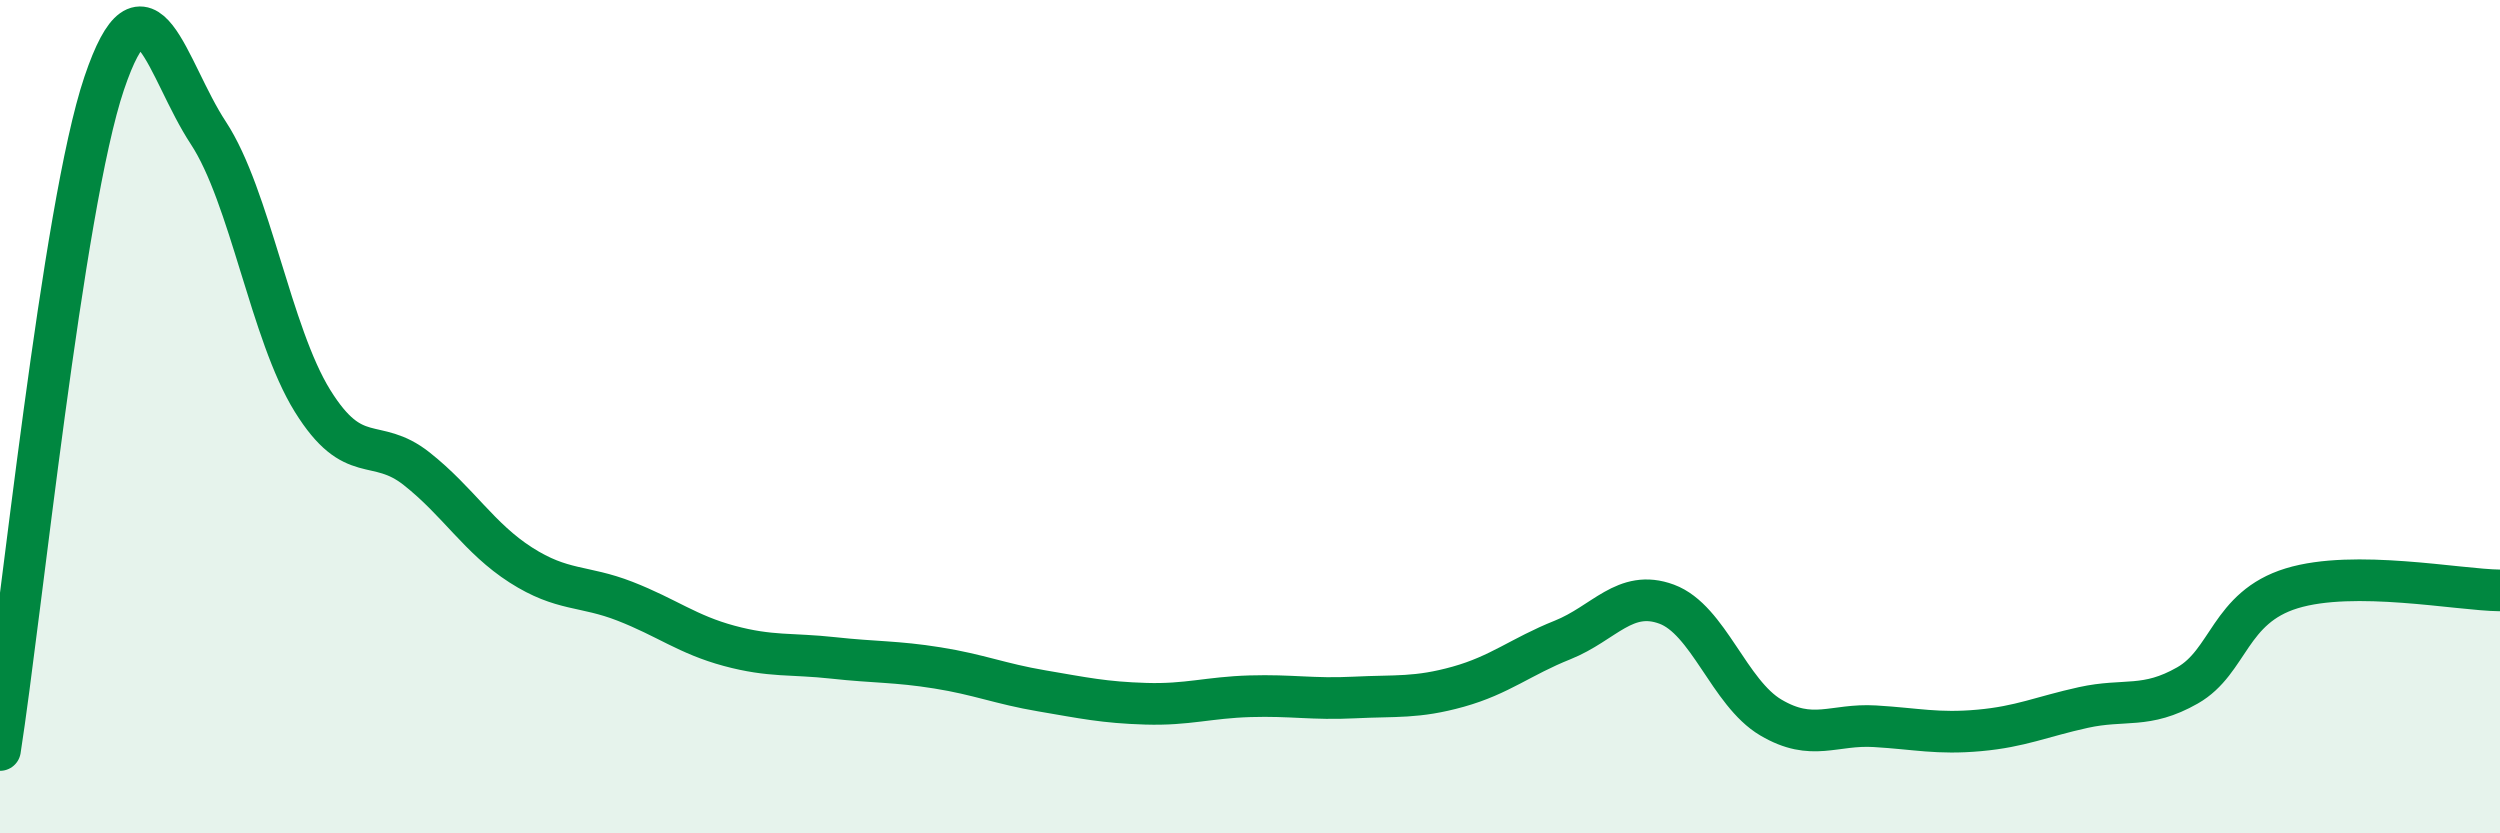
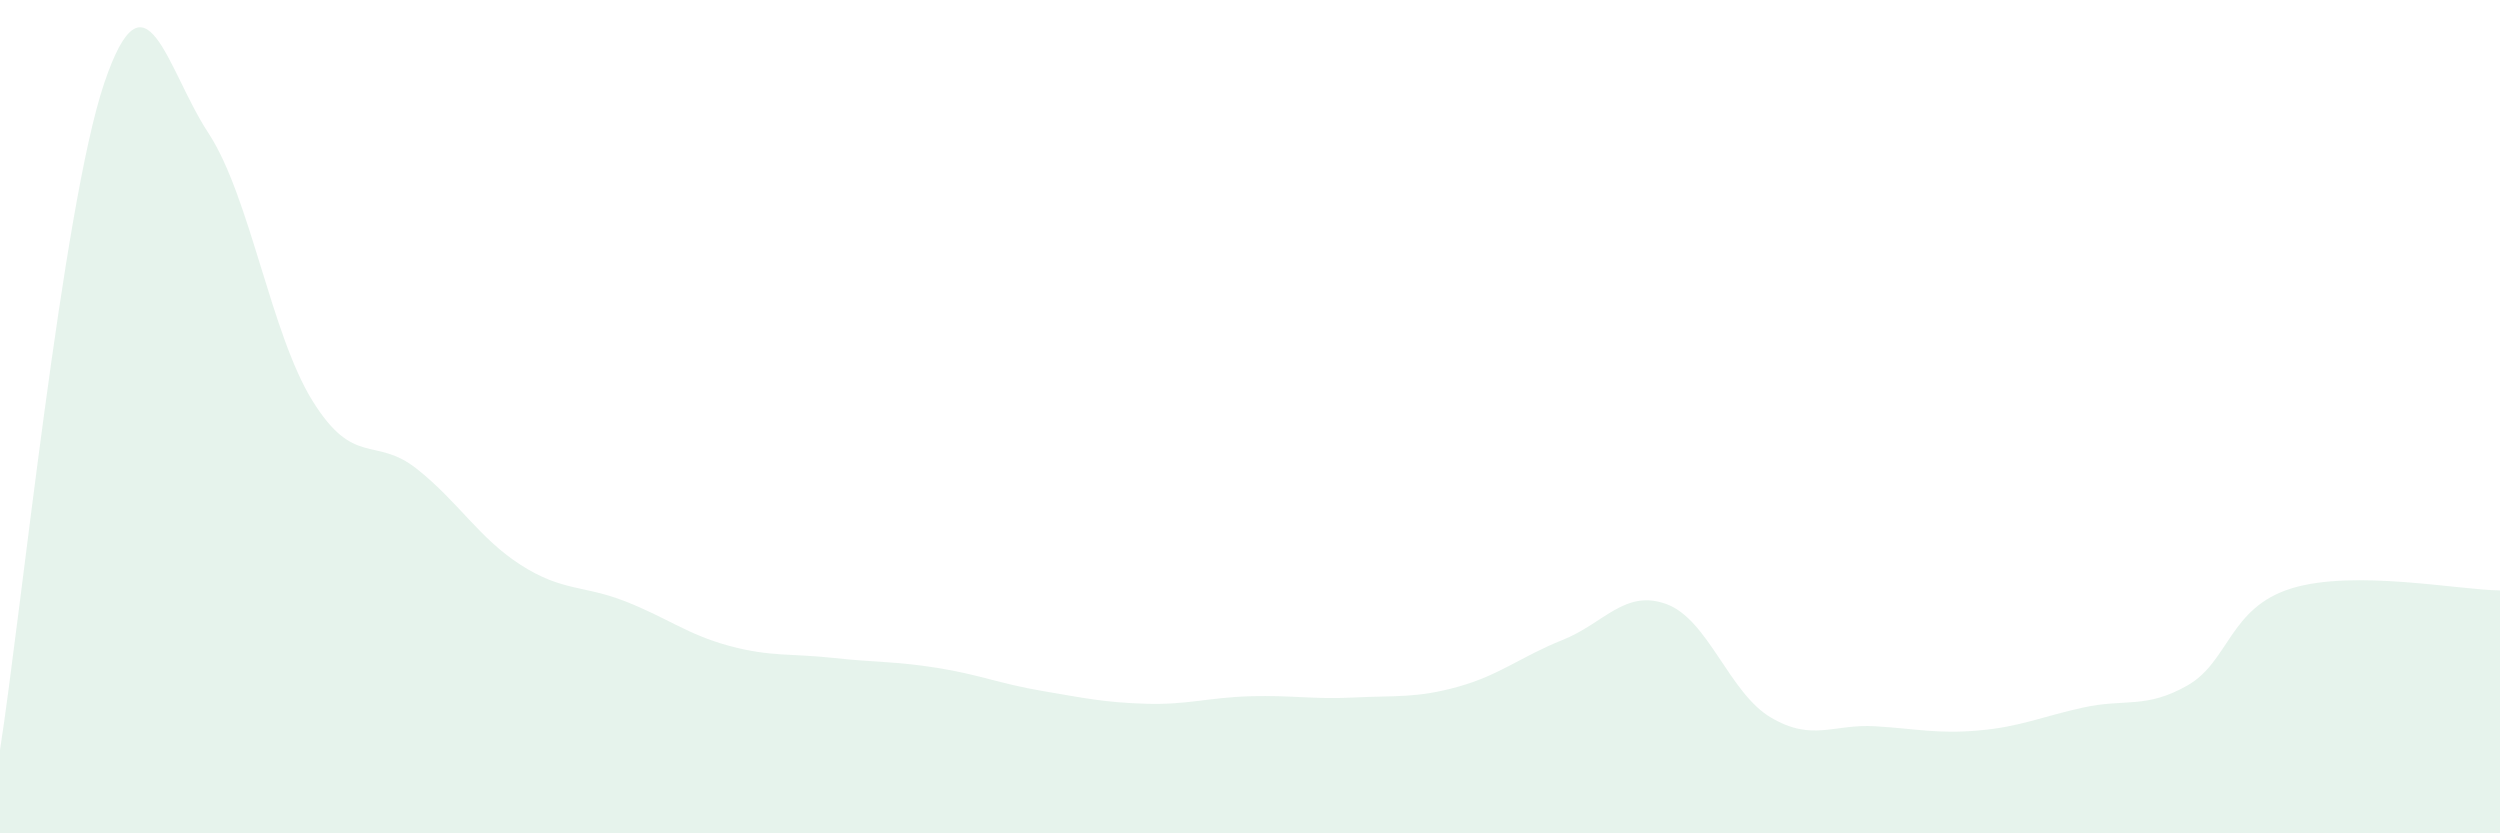
<svg xmlns="http://www.w3.org/2000/svg" width="60" height="20" viewBox="0 0 60 20">
  <path d="M 0,18 C 0.5,14.8 1.5,4.96 2.5,2 C 3.5,-0.96 4,1.67 5,3.19 C 6,4.71 6.5,8.01 7.5,9.62 C 8.5,11.23 9,10.46 10,11.25 C 11,12.04 11.5,12.92 12.5,13.56 C 13.5,14.2 14,14.04 15,14.43 C 16,14.82 16.5,15.23 17.5,15.5 C 18.5,15.77 19,15.68 20,15.79 C 21,15.9 21.5,15.87 22.5,16.03 C 23.5,16.19 24,16.41 25,16.58 C 26,16.75 26.5,16.86 27.5,16.89 C 28.5,16.92 29,16.74 30,16.71 C 31,16.68 31.5,16.79 32.5,16.74 C 33.5,16.69 34,16.76 35,16.48 C 36,16.2 36.5,15.76 37.5,15.36 C 38.5,14.96 39,14.13 40,14.5 C 41,14.87 41.5,16.63 42.5,17.22 C 43.5,17.81 44,17.37 45,17.43 C 46,17.49 46.5,17.62 47.5,17.53 C 48.5,17.44 49,17.2 50,16.98 C 51,16.76 51.5,17.02 52.5,16.45 C 53.5,15.88 53.5,14.58 55,14.12 C 56.5,13.66 59,14.16 60,14.17L60 20L0 20Z" fill="#008740" opacity="0.1" stroke-linecap="round" stroke-linejoin="round" />
-   <path d="M 0,18 C 0.5,14.8 1.5,4.96 2.5,2 C 3.5,-0.96 4,1.67 5,3.19 C 6,4.71 6.5,8.01 7.5,9.62 C 8.5,11.23 9,10.46 10,11.25 C 11,12.04 11.5,12.92 12.5,13.56 C 13.5,14.2 14,14.04 15,14.43 C 16,14.82 16.5,15.23 17.5,15.5 C 18.5,15.77 19,15.68 20,15.79 C 21,15.9 21.5,15.87 22.5,16.03 C 23.5,16.19 24,16.41 25,16.58 C 26,16.75 26.5,16.86 27.5,16.89 C 28.5,16.92 29,16.74 30,16.71 C 31,16.68 31.5,16.79 32.5,16.74 C 33.5,16.69 34,16.76 35,16.48 C 36,16.2 36.5,15.76 37.5,15.36 C 38.5,14.96 39,14.13 40,14.5 C 41,14.87 41.5,16.63 42.5,17.22 C 43.5,17.81 44,17.37 45,17.43 C 46,17.49 46.5,17.62 47.5,17.53 C 48.5,17.44 49,17.2 50,16.98 C 51,16.76 51.5,17.02 52.5,16.45 C 53.5,15.88 53.5,14.58 55,14.12 C 56.5,13.66 59,14.16 60,14.17" stroke="#008740" stroke-width="1" fill="none" stroke-linecap="round" stroke-linejoin="round" />
</svg>